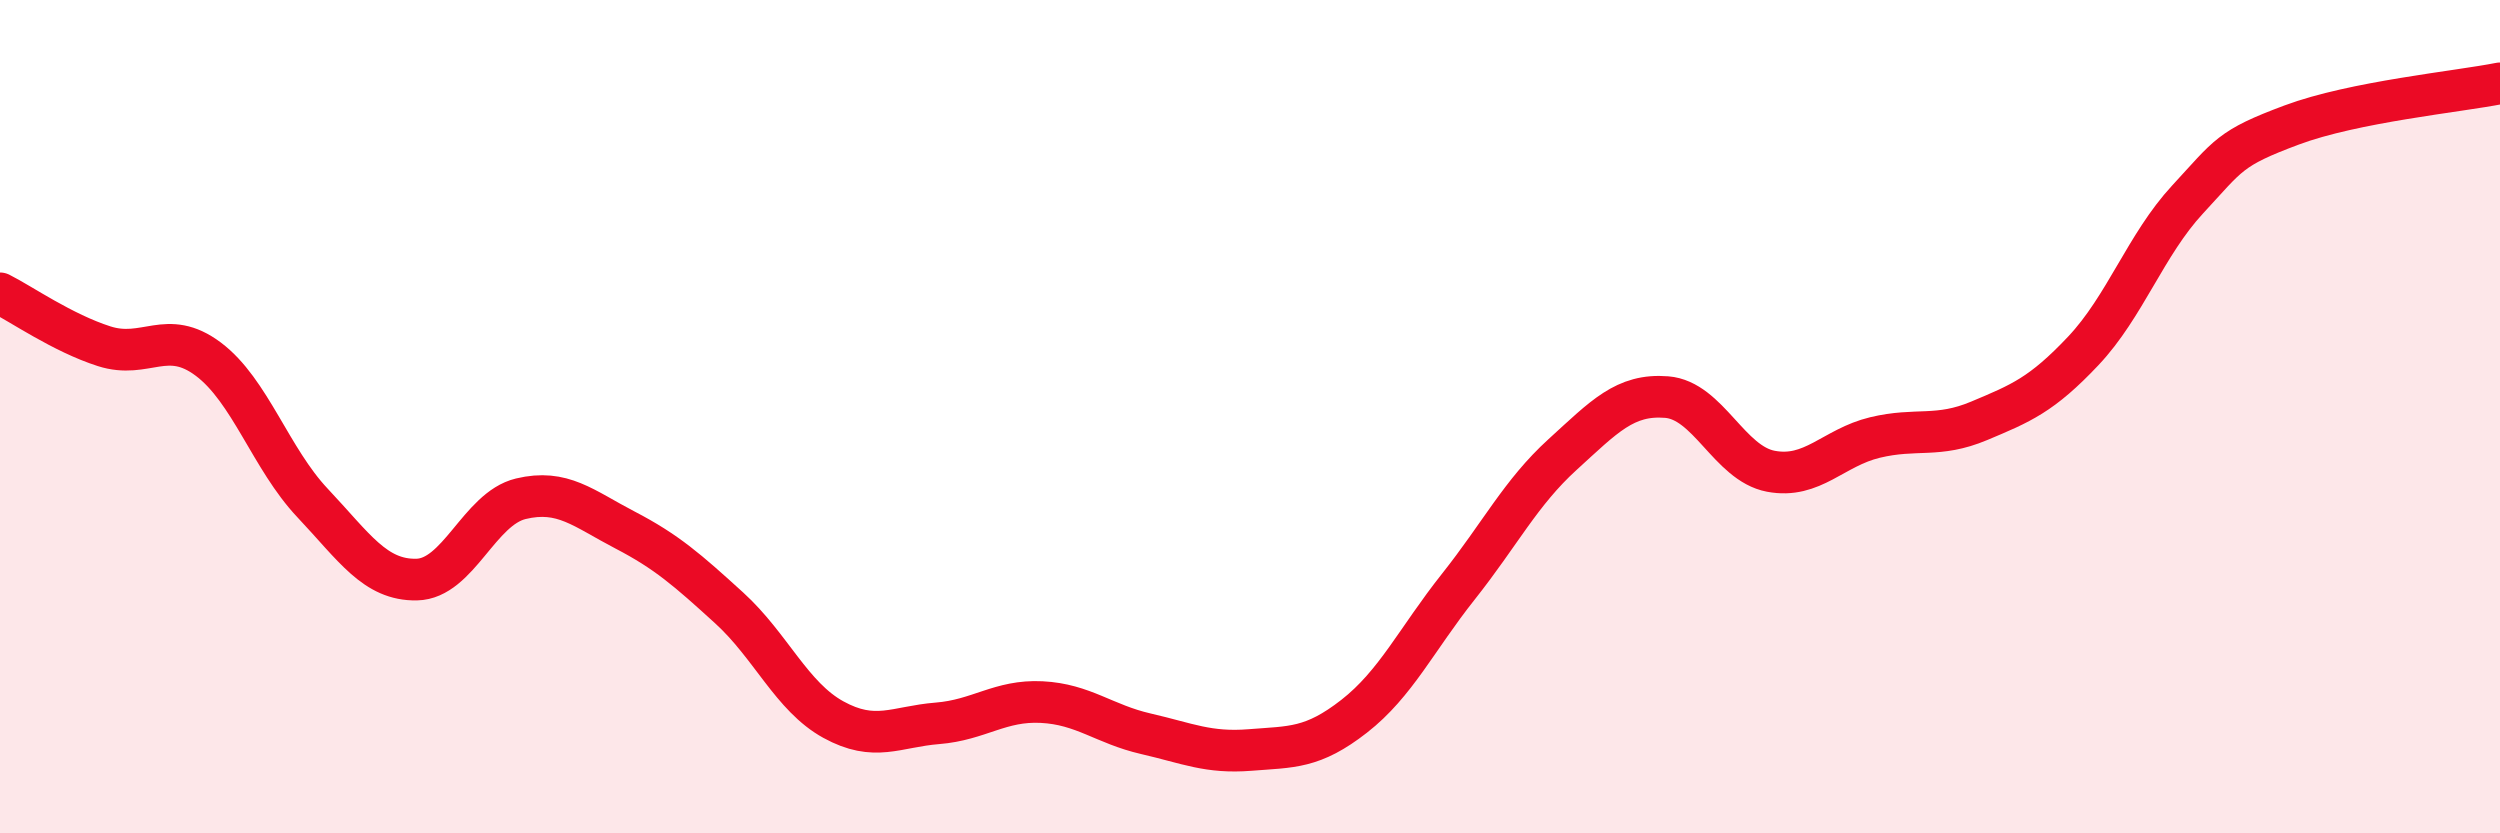
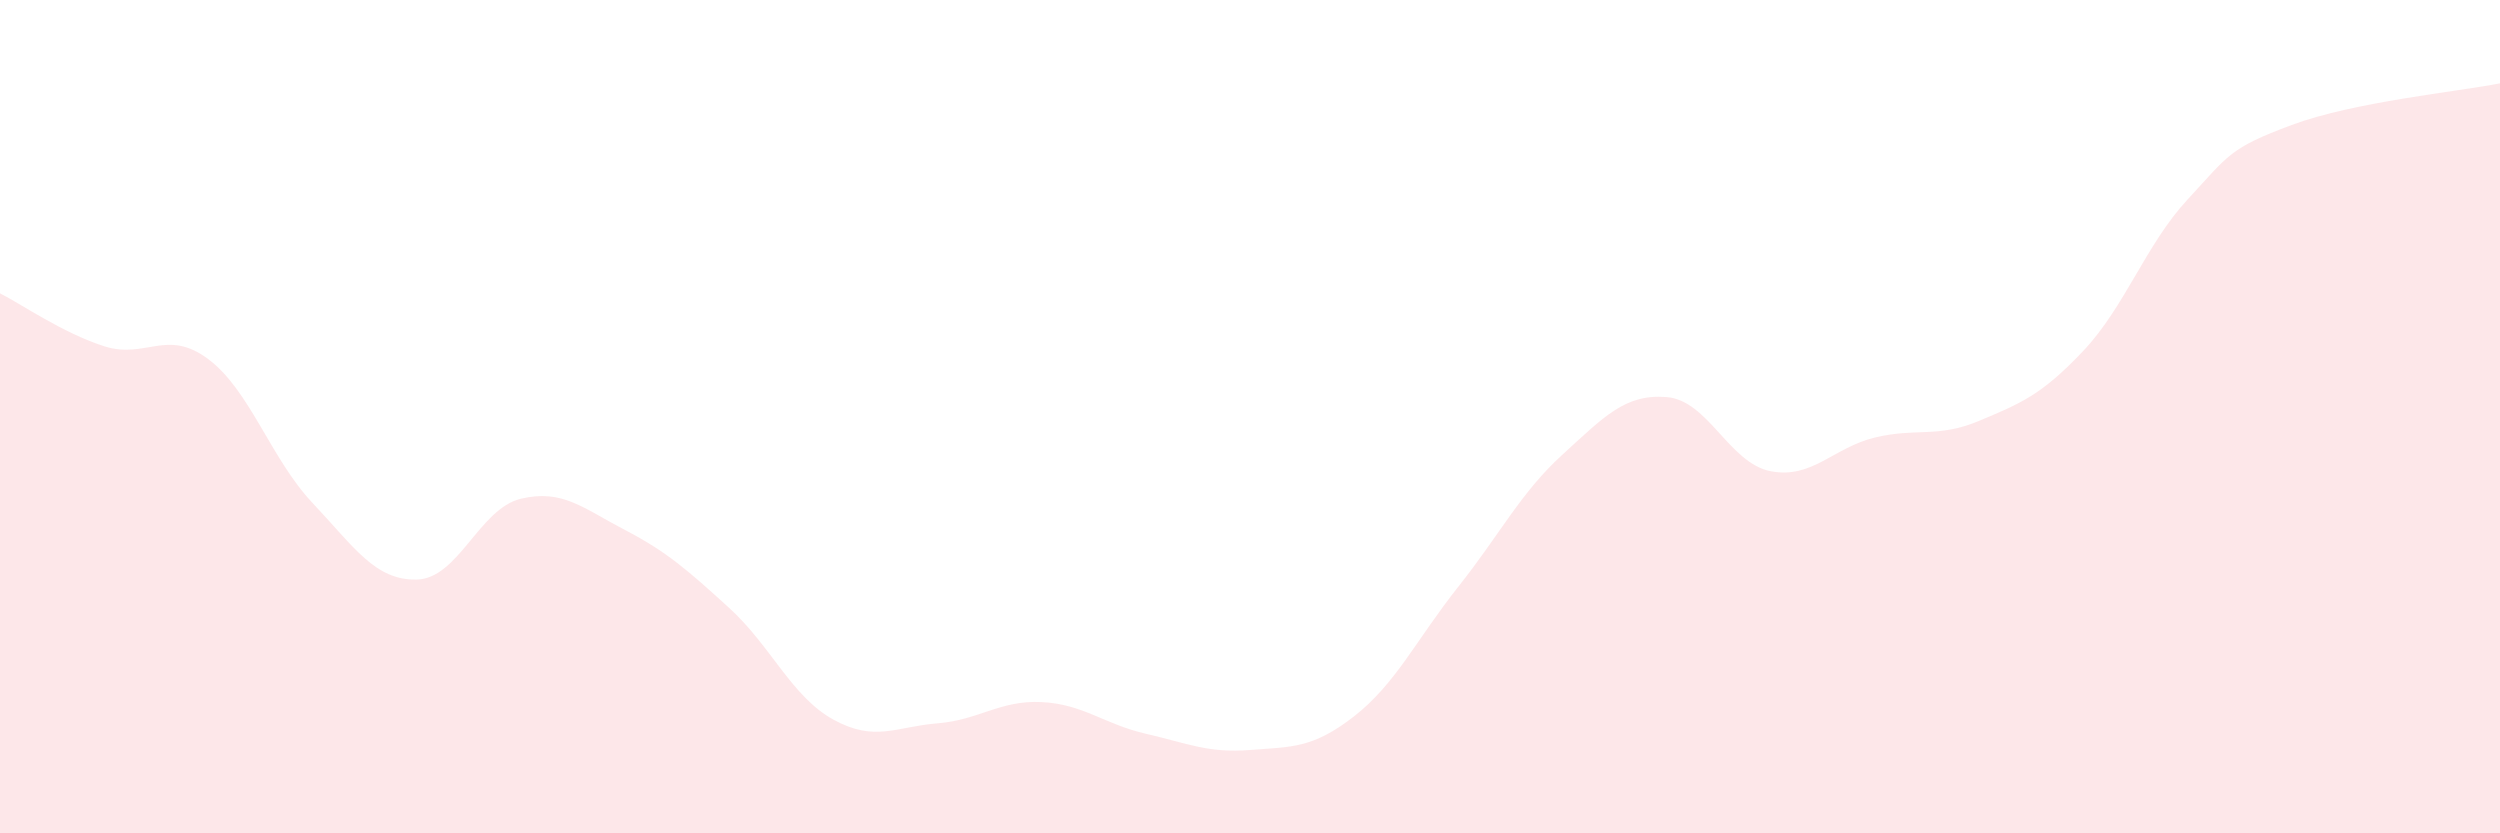
<svg xmlns="http://www.w3.org/2000/svg" width="60" height="20" viewBox="0 0 60 20">
  <path d="M 0,7.04 C 0.5,7.29 1.5,7.99 2.5,8.31 C 3.5,8.63 4,7.87 5,8.62 C 6,9.37 6.5,11.01 7.5,12.07 C 8.5,13.13 9,13.93 10,13.91 C 11,13.89 11.5,12.21 12.5,11.97 C 13.5,11.73 14,12.2 15,12.72 C 16,13.24 16.5,13.68 17.5,14.59 C 18.5,15.5 19,16.72 20,17.27 C 21,17.82 21.5,17.44 22.5,17.36 C 23.5,17.28 24,16.8 25,16.85 C 26,16.9 26.5,17.38 27.5,17.61 C 28.5,17.84 29,18.08 30,18 C 31,17.92 31.5,17.97 32.5,17.19 C 33.5,16.41 34,15.34 35,14.08 C 36,12.82 36.5,11.82 37.5,10.91 C 38.5,10 39,9.45 40,9.53 C 41,9.61 41.5,11.12 42.5,11.31 C 43.5,11.5 44,10.74 45,10.5 C 46,10.26 46.5,10.52 47.5,10.1 C 48.5,9.68 49,9.48 50,8.42 C 51,7.36 51.5,5.87 52.5,4.79 C 53.5,3.71 53.5,3.56 55,3 C 56.5,2.44 59,2.2 60,2L60 20L0 20Z" fill="#EB0A25" opacity="0.1" stroke-linecap="round" stroke-linejoin="round" />
-   <path d="M 0,7.04 C 0.5,7.29 1.5,7.99 2.5,8.31 C 3.5,8.63 4,7.87 5,8.62 C 6,9.37 6.5,11.01 7.5,12.07 C 8.5,13.13 9,13.93 10,13.91 C 11,13.89 11.5,12.21 12.5,11.97 C 13.5,11.73 14,12.2 15,12.72 C 16,13.24 16.5,13.68 17.5,14.59 C 18.5,15.5 19,16.72 20,17.27 C 21,17.82 21.5,17.44 22.5,17.36 C 23.5,17.28 24,16.8 25,16.85 C 26,16.9 26.5,17.38 27.5,17.61 C 28.5,17.84 29,18.08 30,18 C 31,17.92 31.5,17.97 32.5,17.19 C 33.5,16.41 34,15.34 35,14.08 C 36,12.82 36.5,11.82 37.5,10.91 C 38.5,10 39,9.45 40,9.53 C 41,9.61 41.5,11.12 42.5,11.31 C 43.5,11.5 44,10.74 45,10.5 C 46,10.26 46.5,10.52 47.5,10.1 C 48.5,9.68 49,9.48 50,8.42 C 51,7.36 51.5,5.87 52.5,4.79 C 53.5,3.71 53.5,3.56 55,3 C 56.5,2.44 59,2.2 60,2" stroke="#EB0A25" stroke-width="1" fill="none" stroke-linecap="round" stroke-linejoin="round" />
</svg>